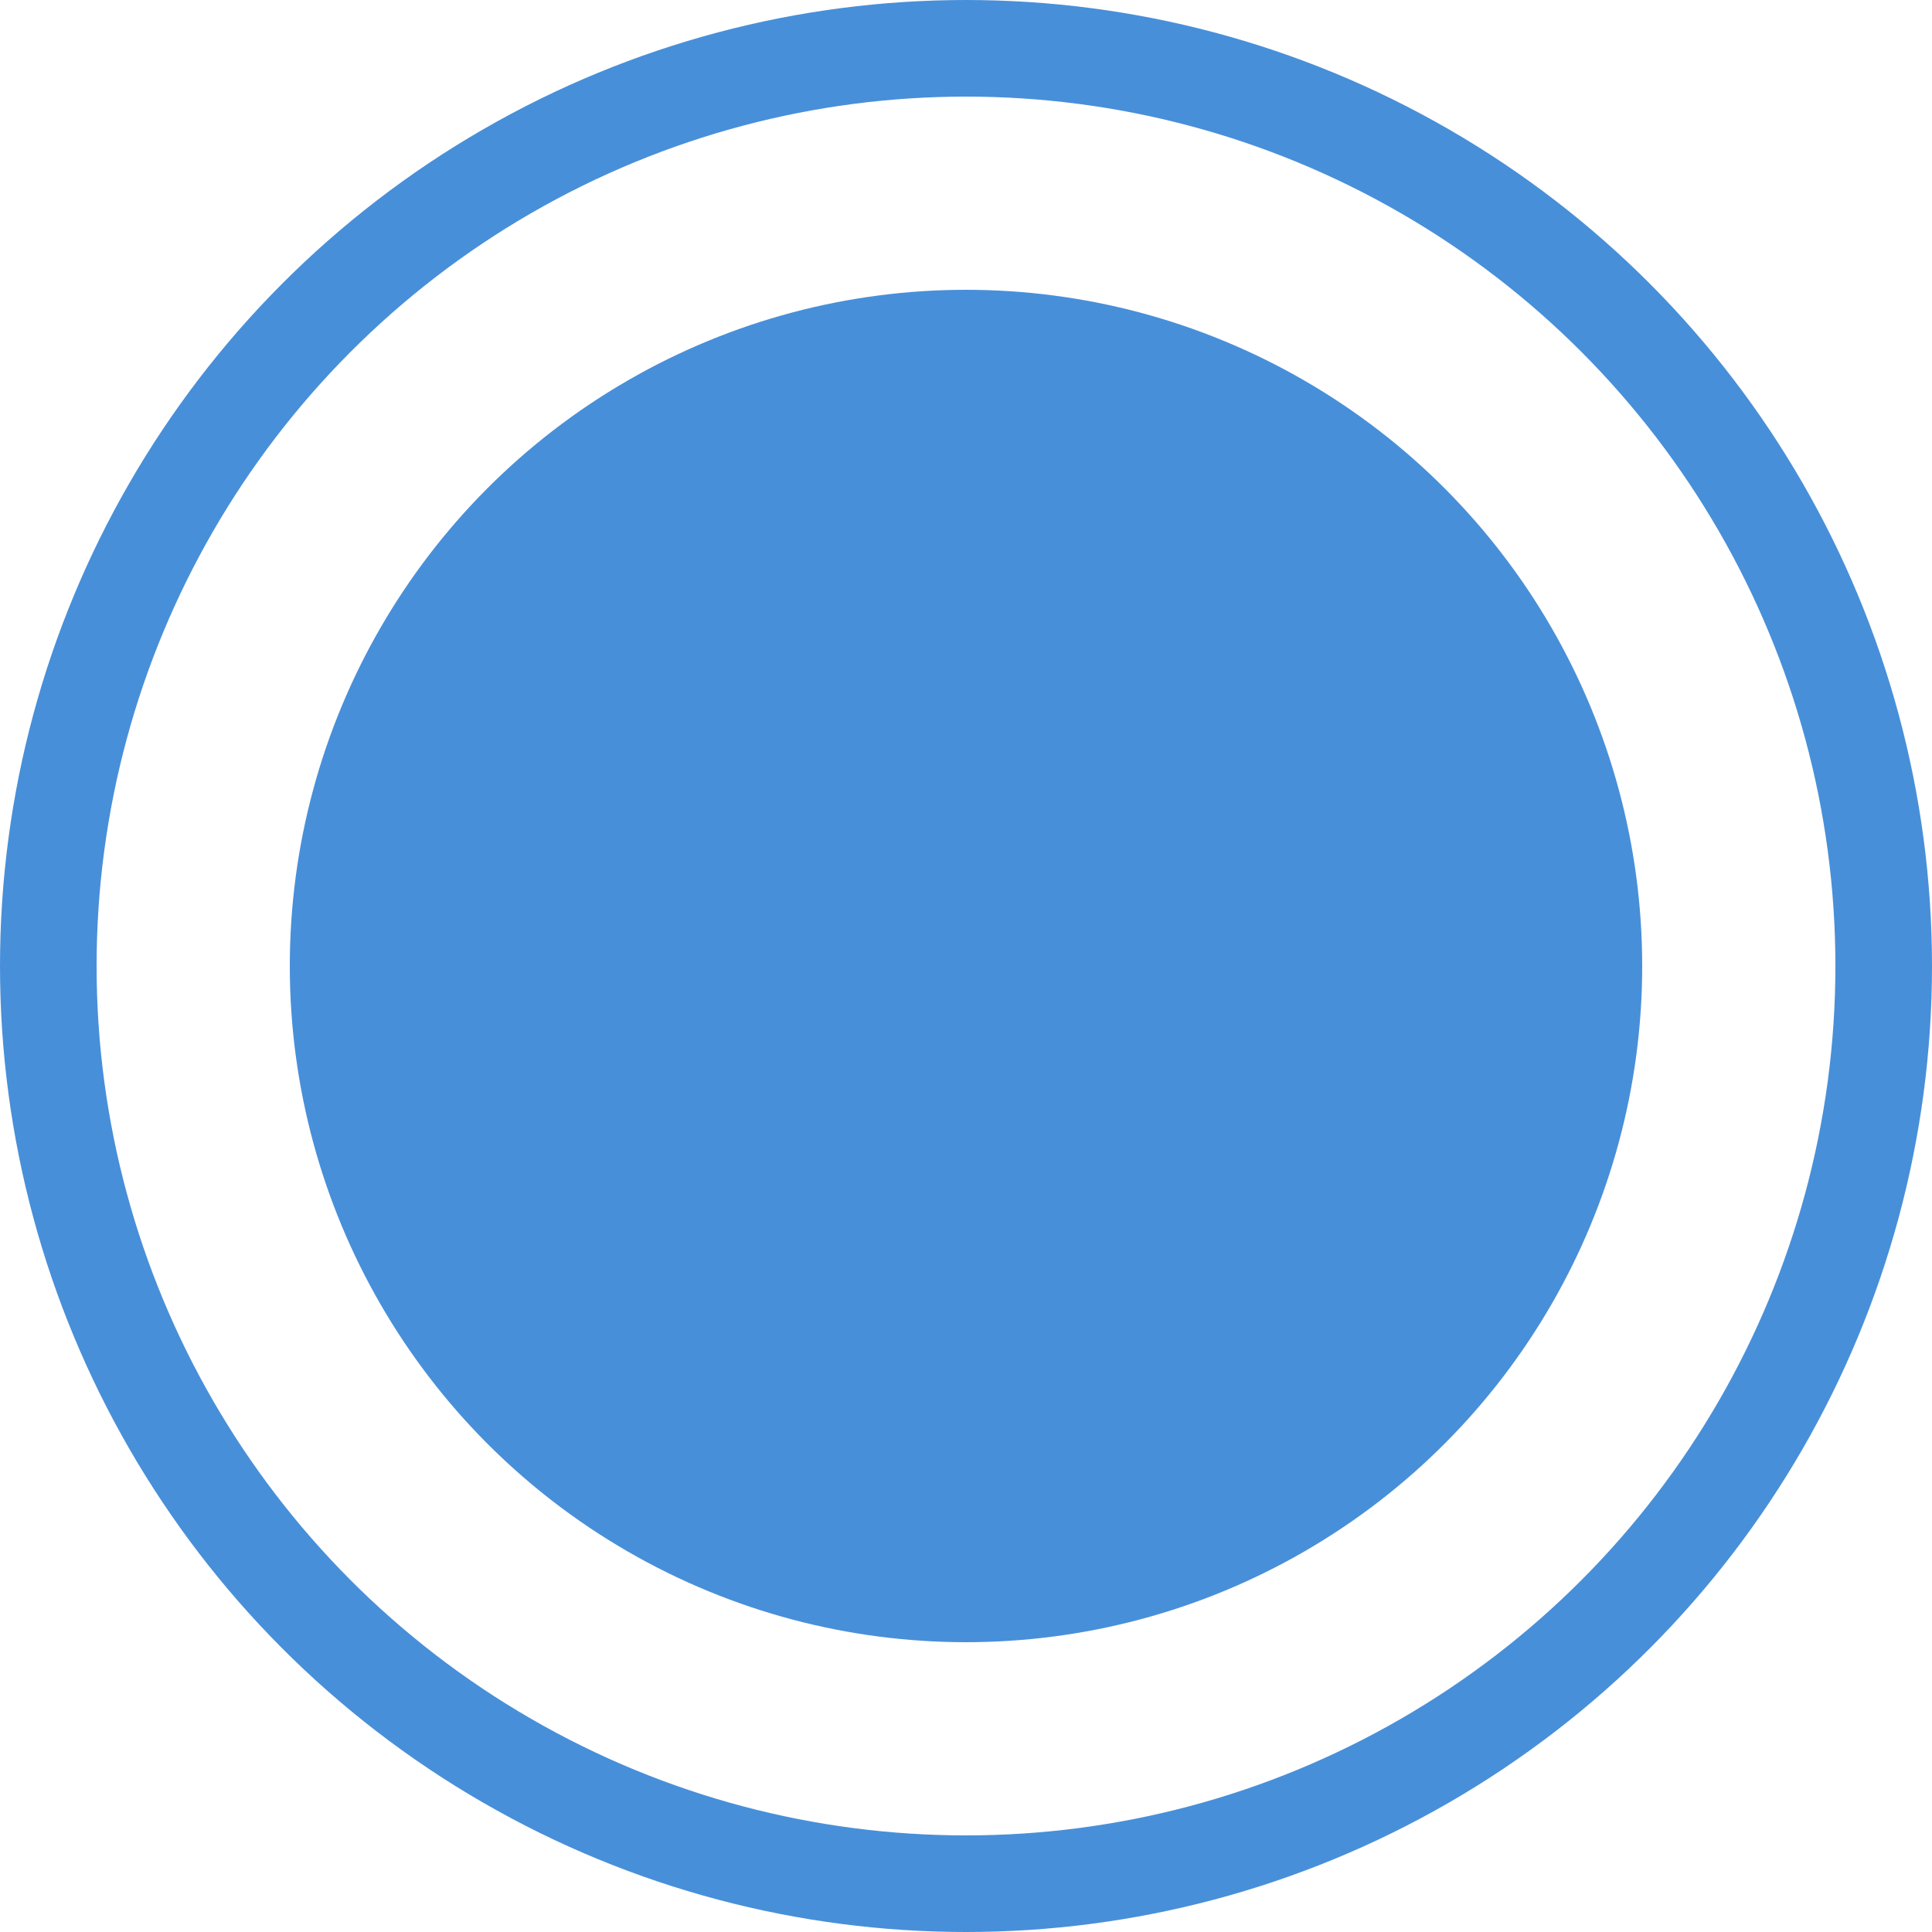
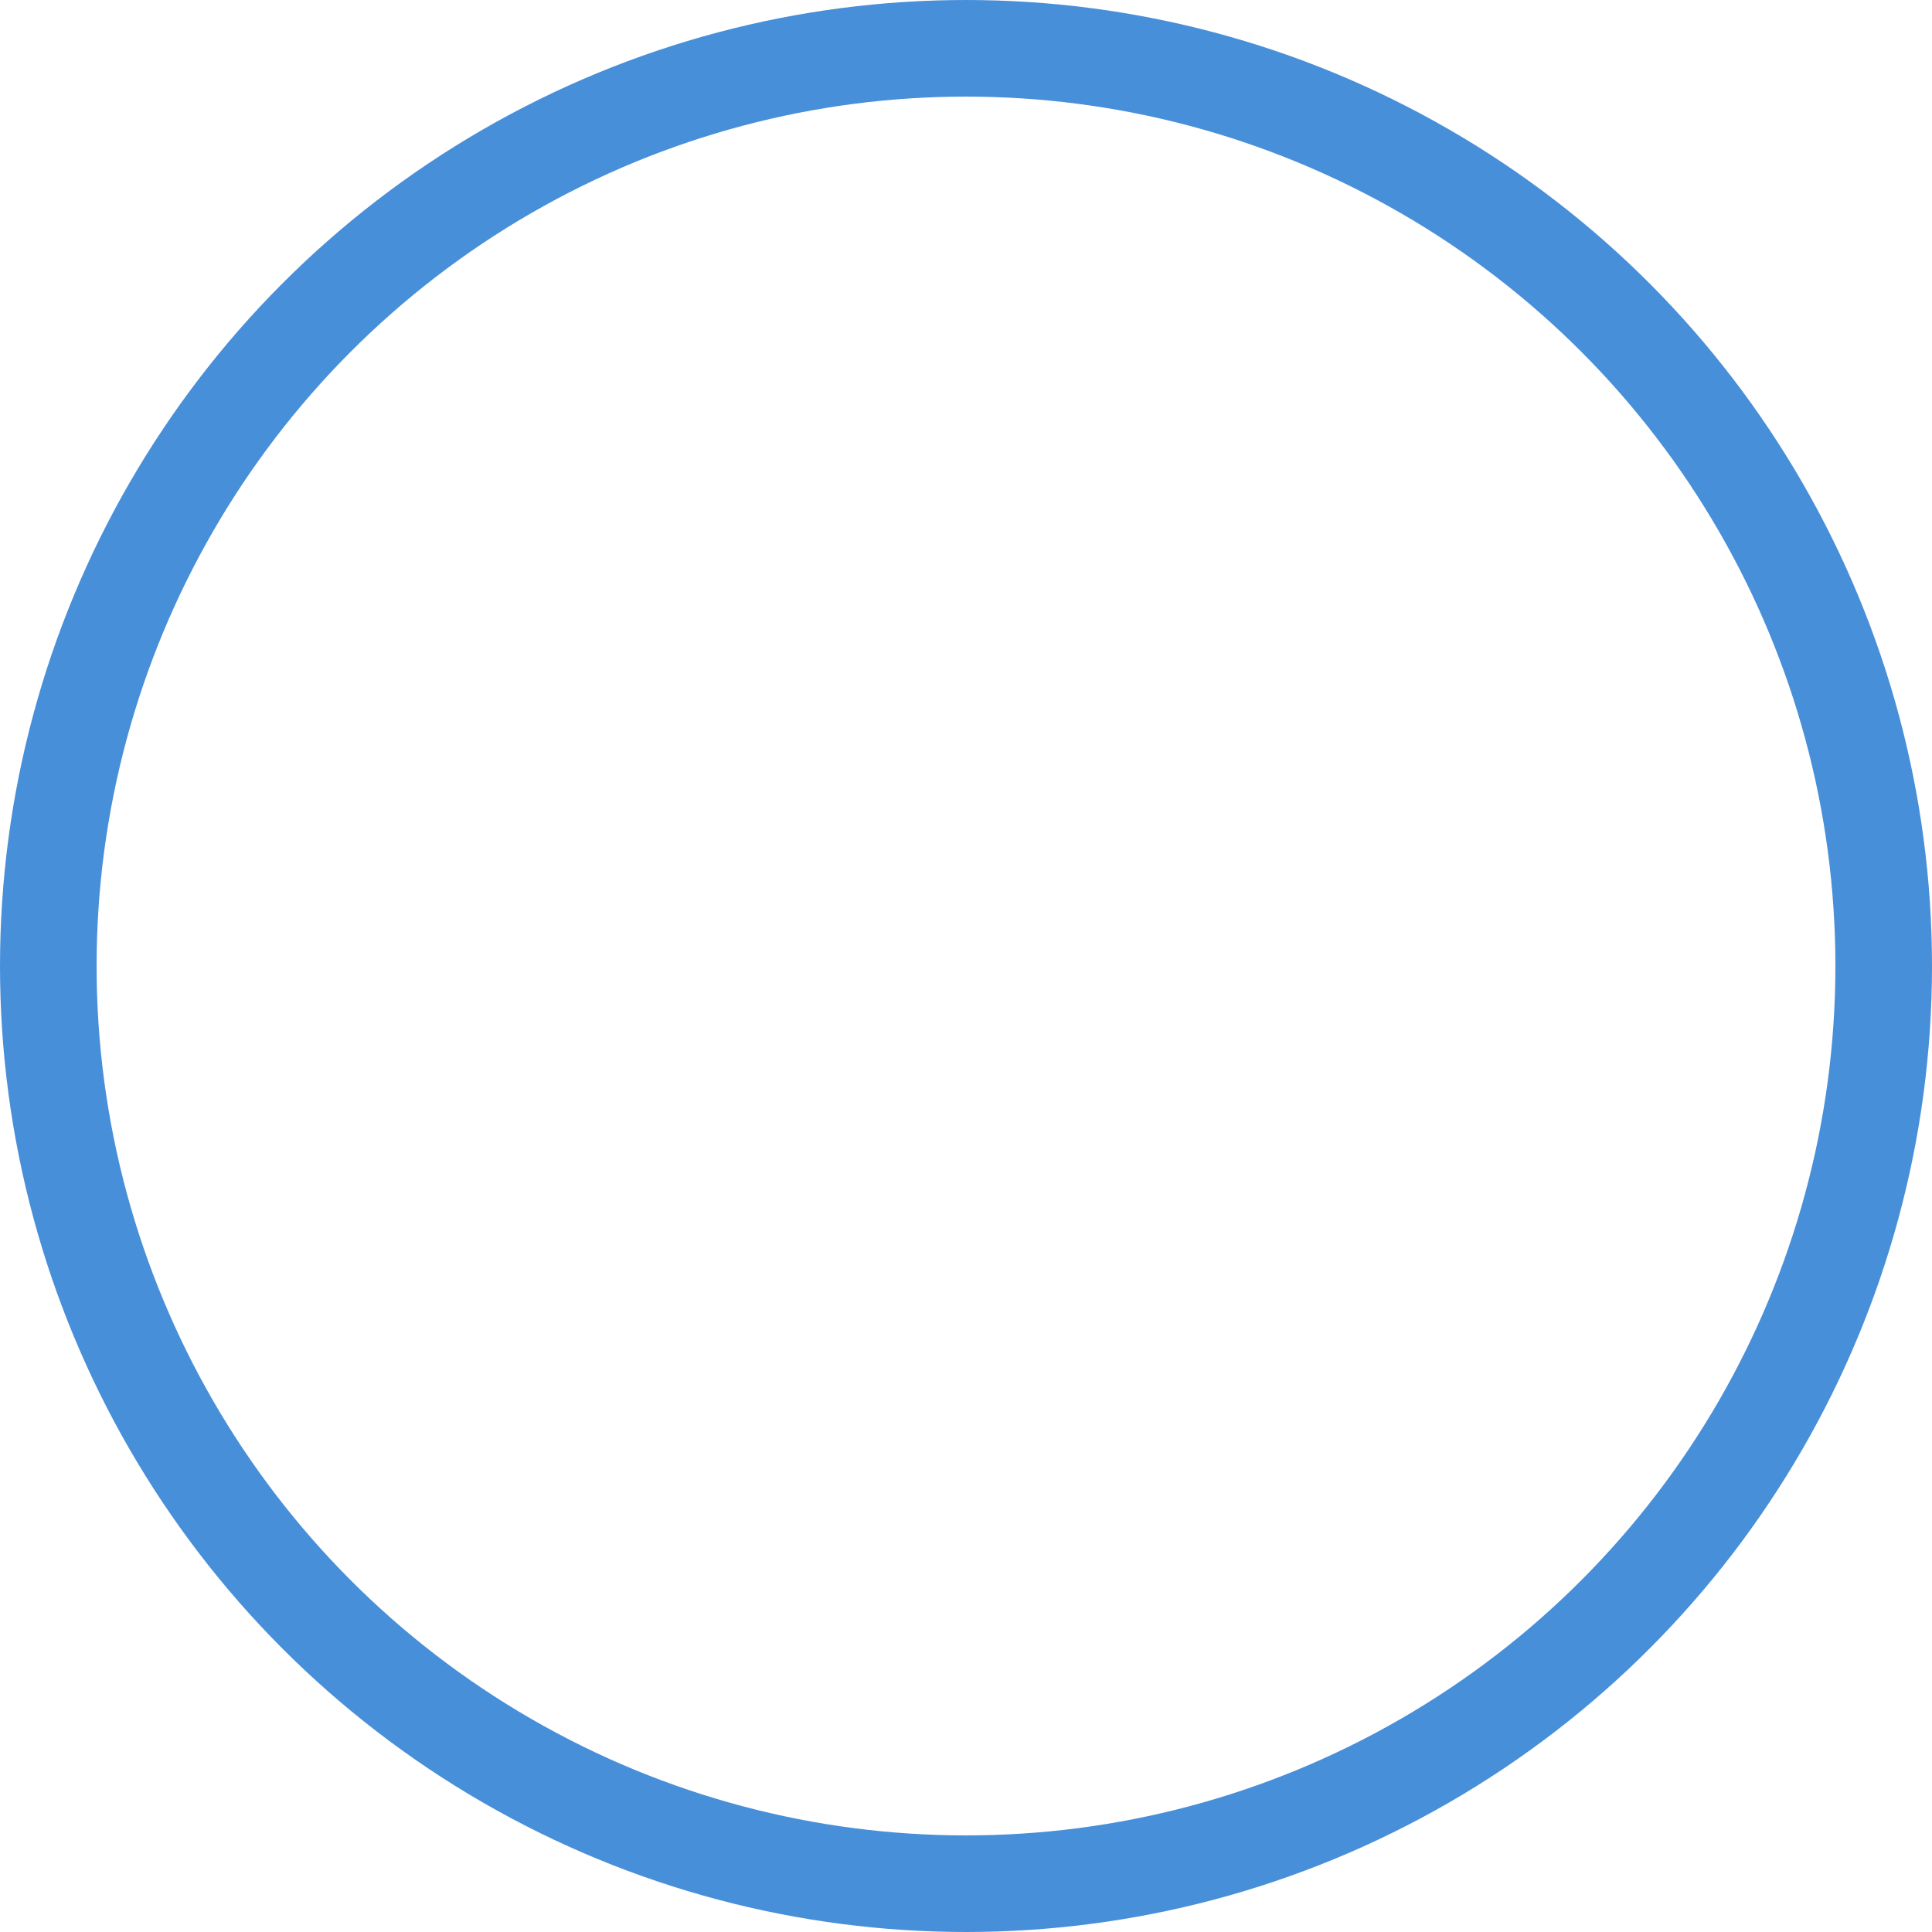
<svg xmlns="http://www.w3.org/2000/svg" width="40" height="40" viewBox="0 0 40 40">
  <g id="Group_6907" data-name="Group 6907" transform="translate(-148 -5120)">
    <g id="Ellipse_1792" data-name="Ellipse 1792" transform="translate(148 5120)" fill="none" stroke="#488fd9" stroke-width="2">
-       <circle cx="20" cy="20" r="20" stroke="none" />
      <circle cx="20" cy="20" r="19" fill="none" />
    </g>
-     <circle id="Ellipse_1791" data-name="Ellipse 1791" cx="14" cy="14" r="14" transform="translate(154 5126)" fill="#488fd9" />
  </g>
</svg>